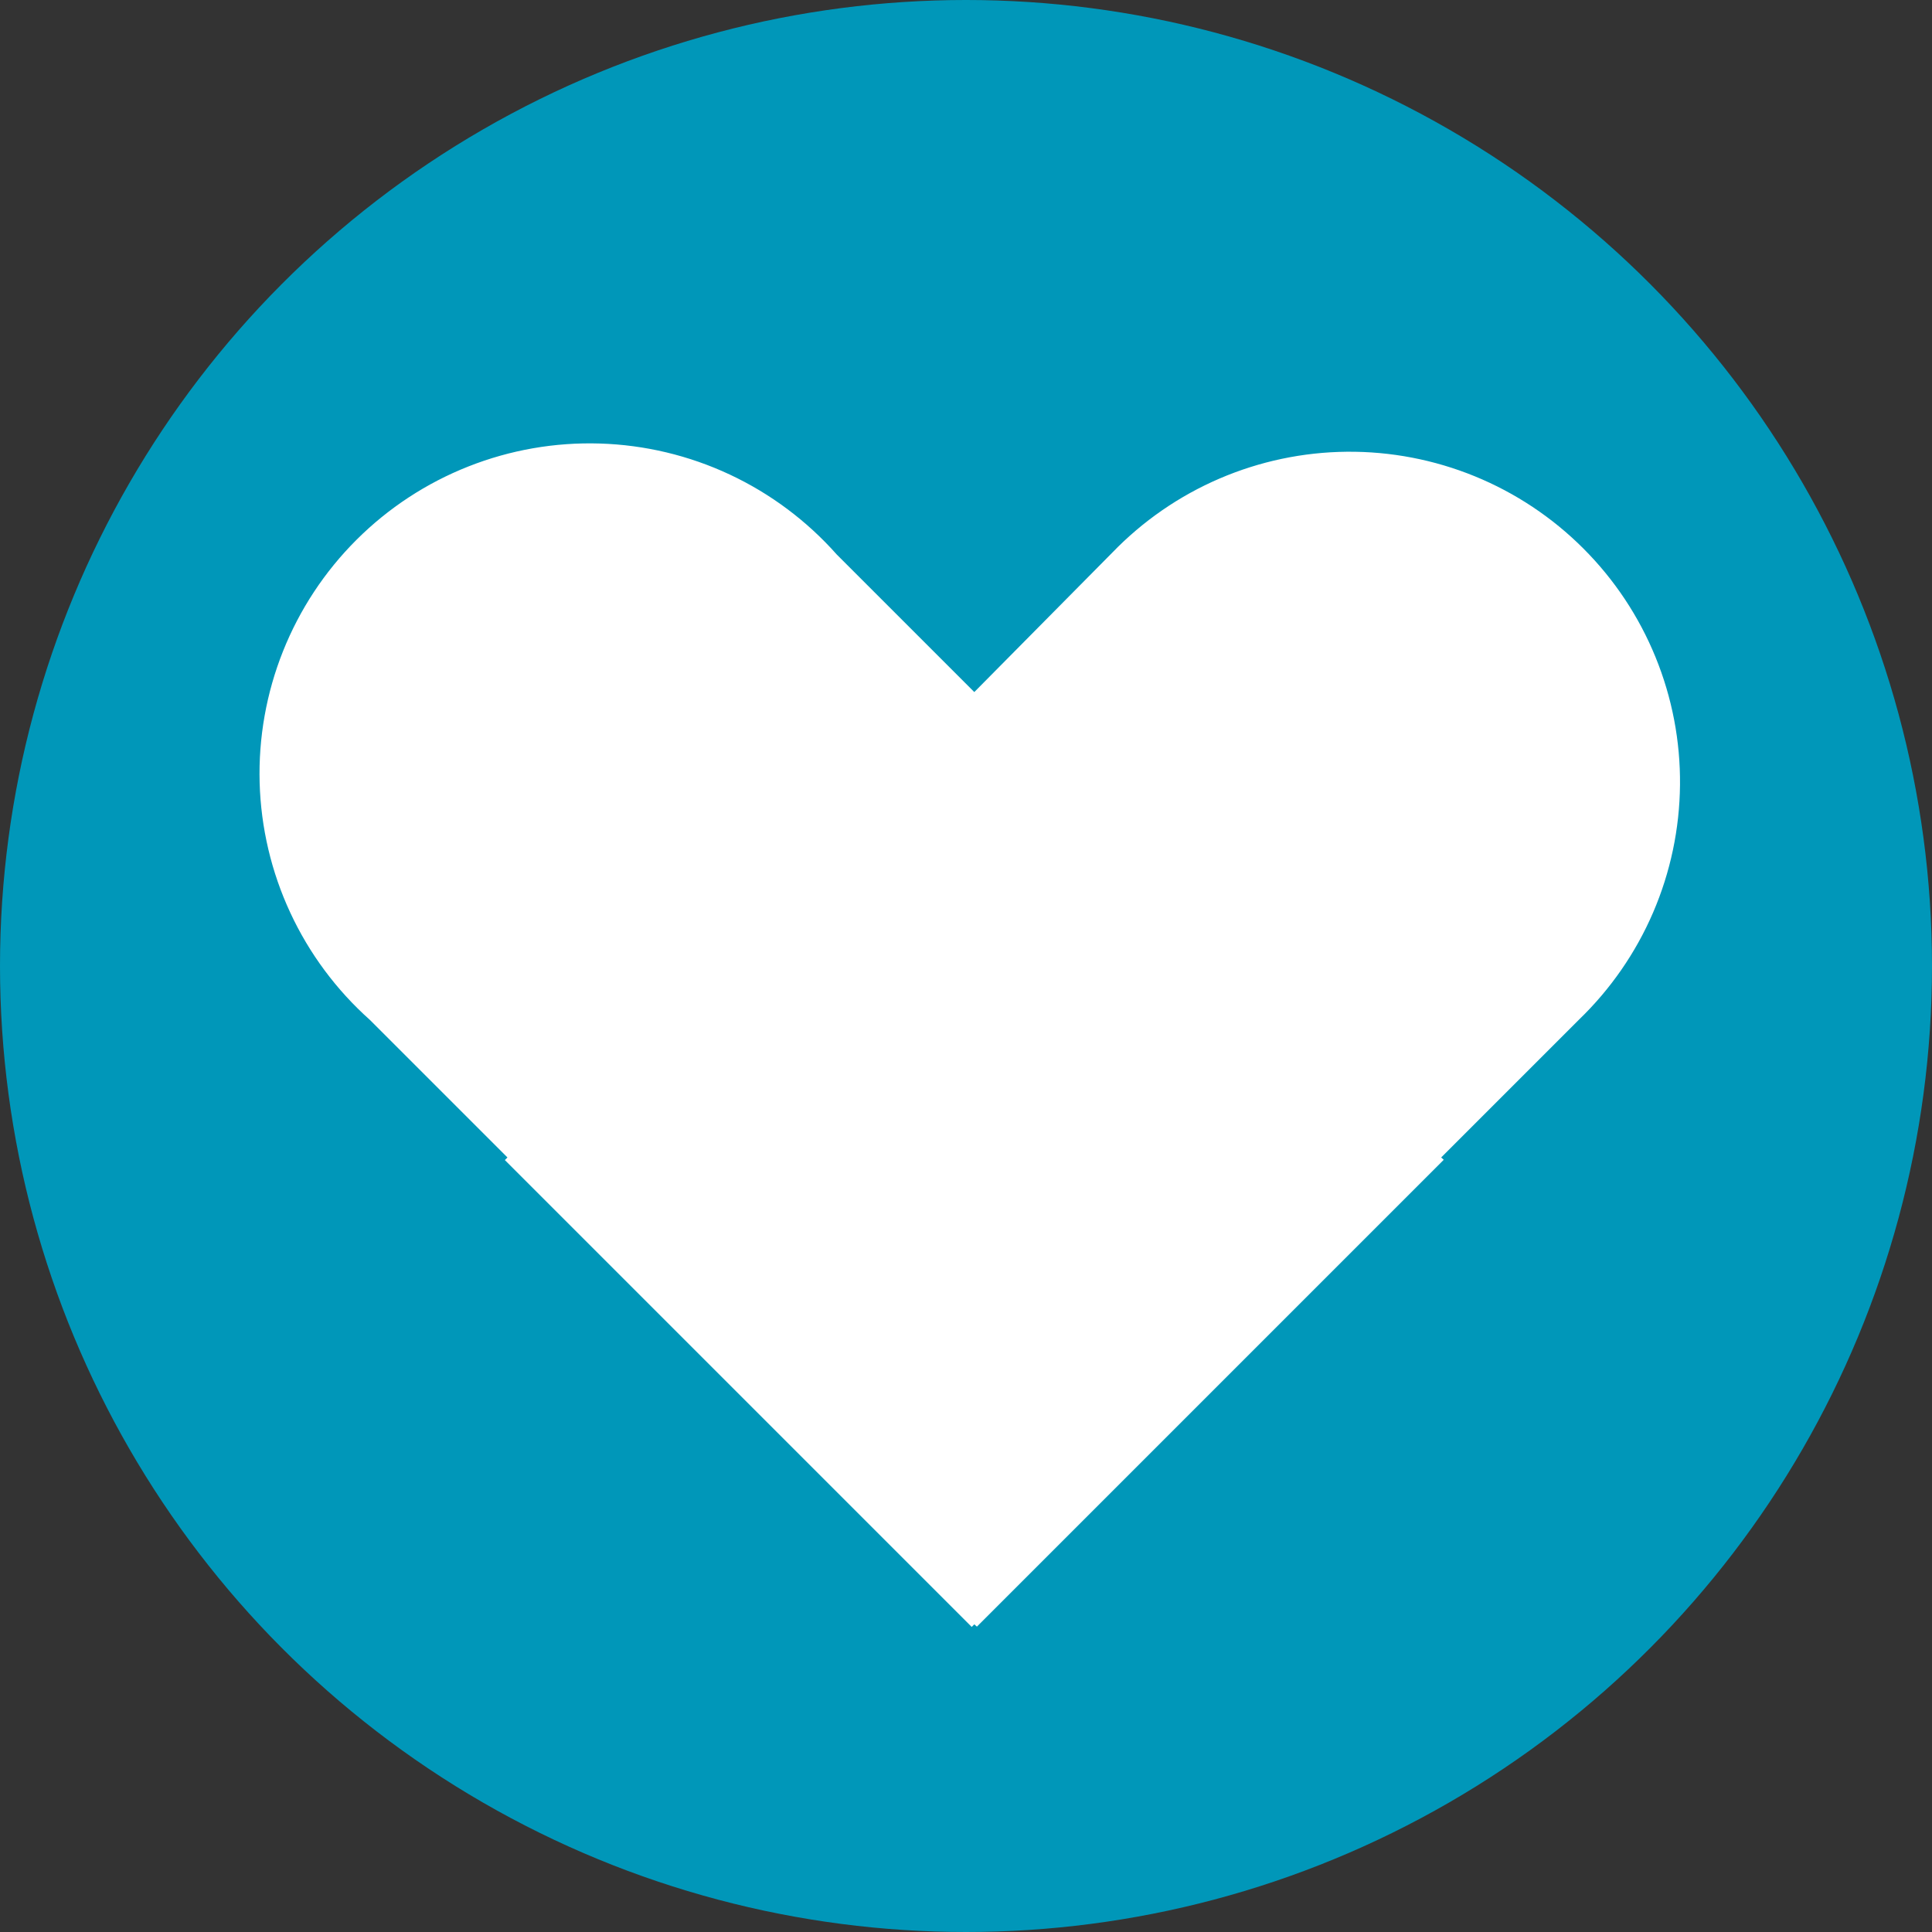
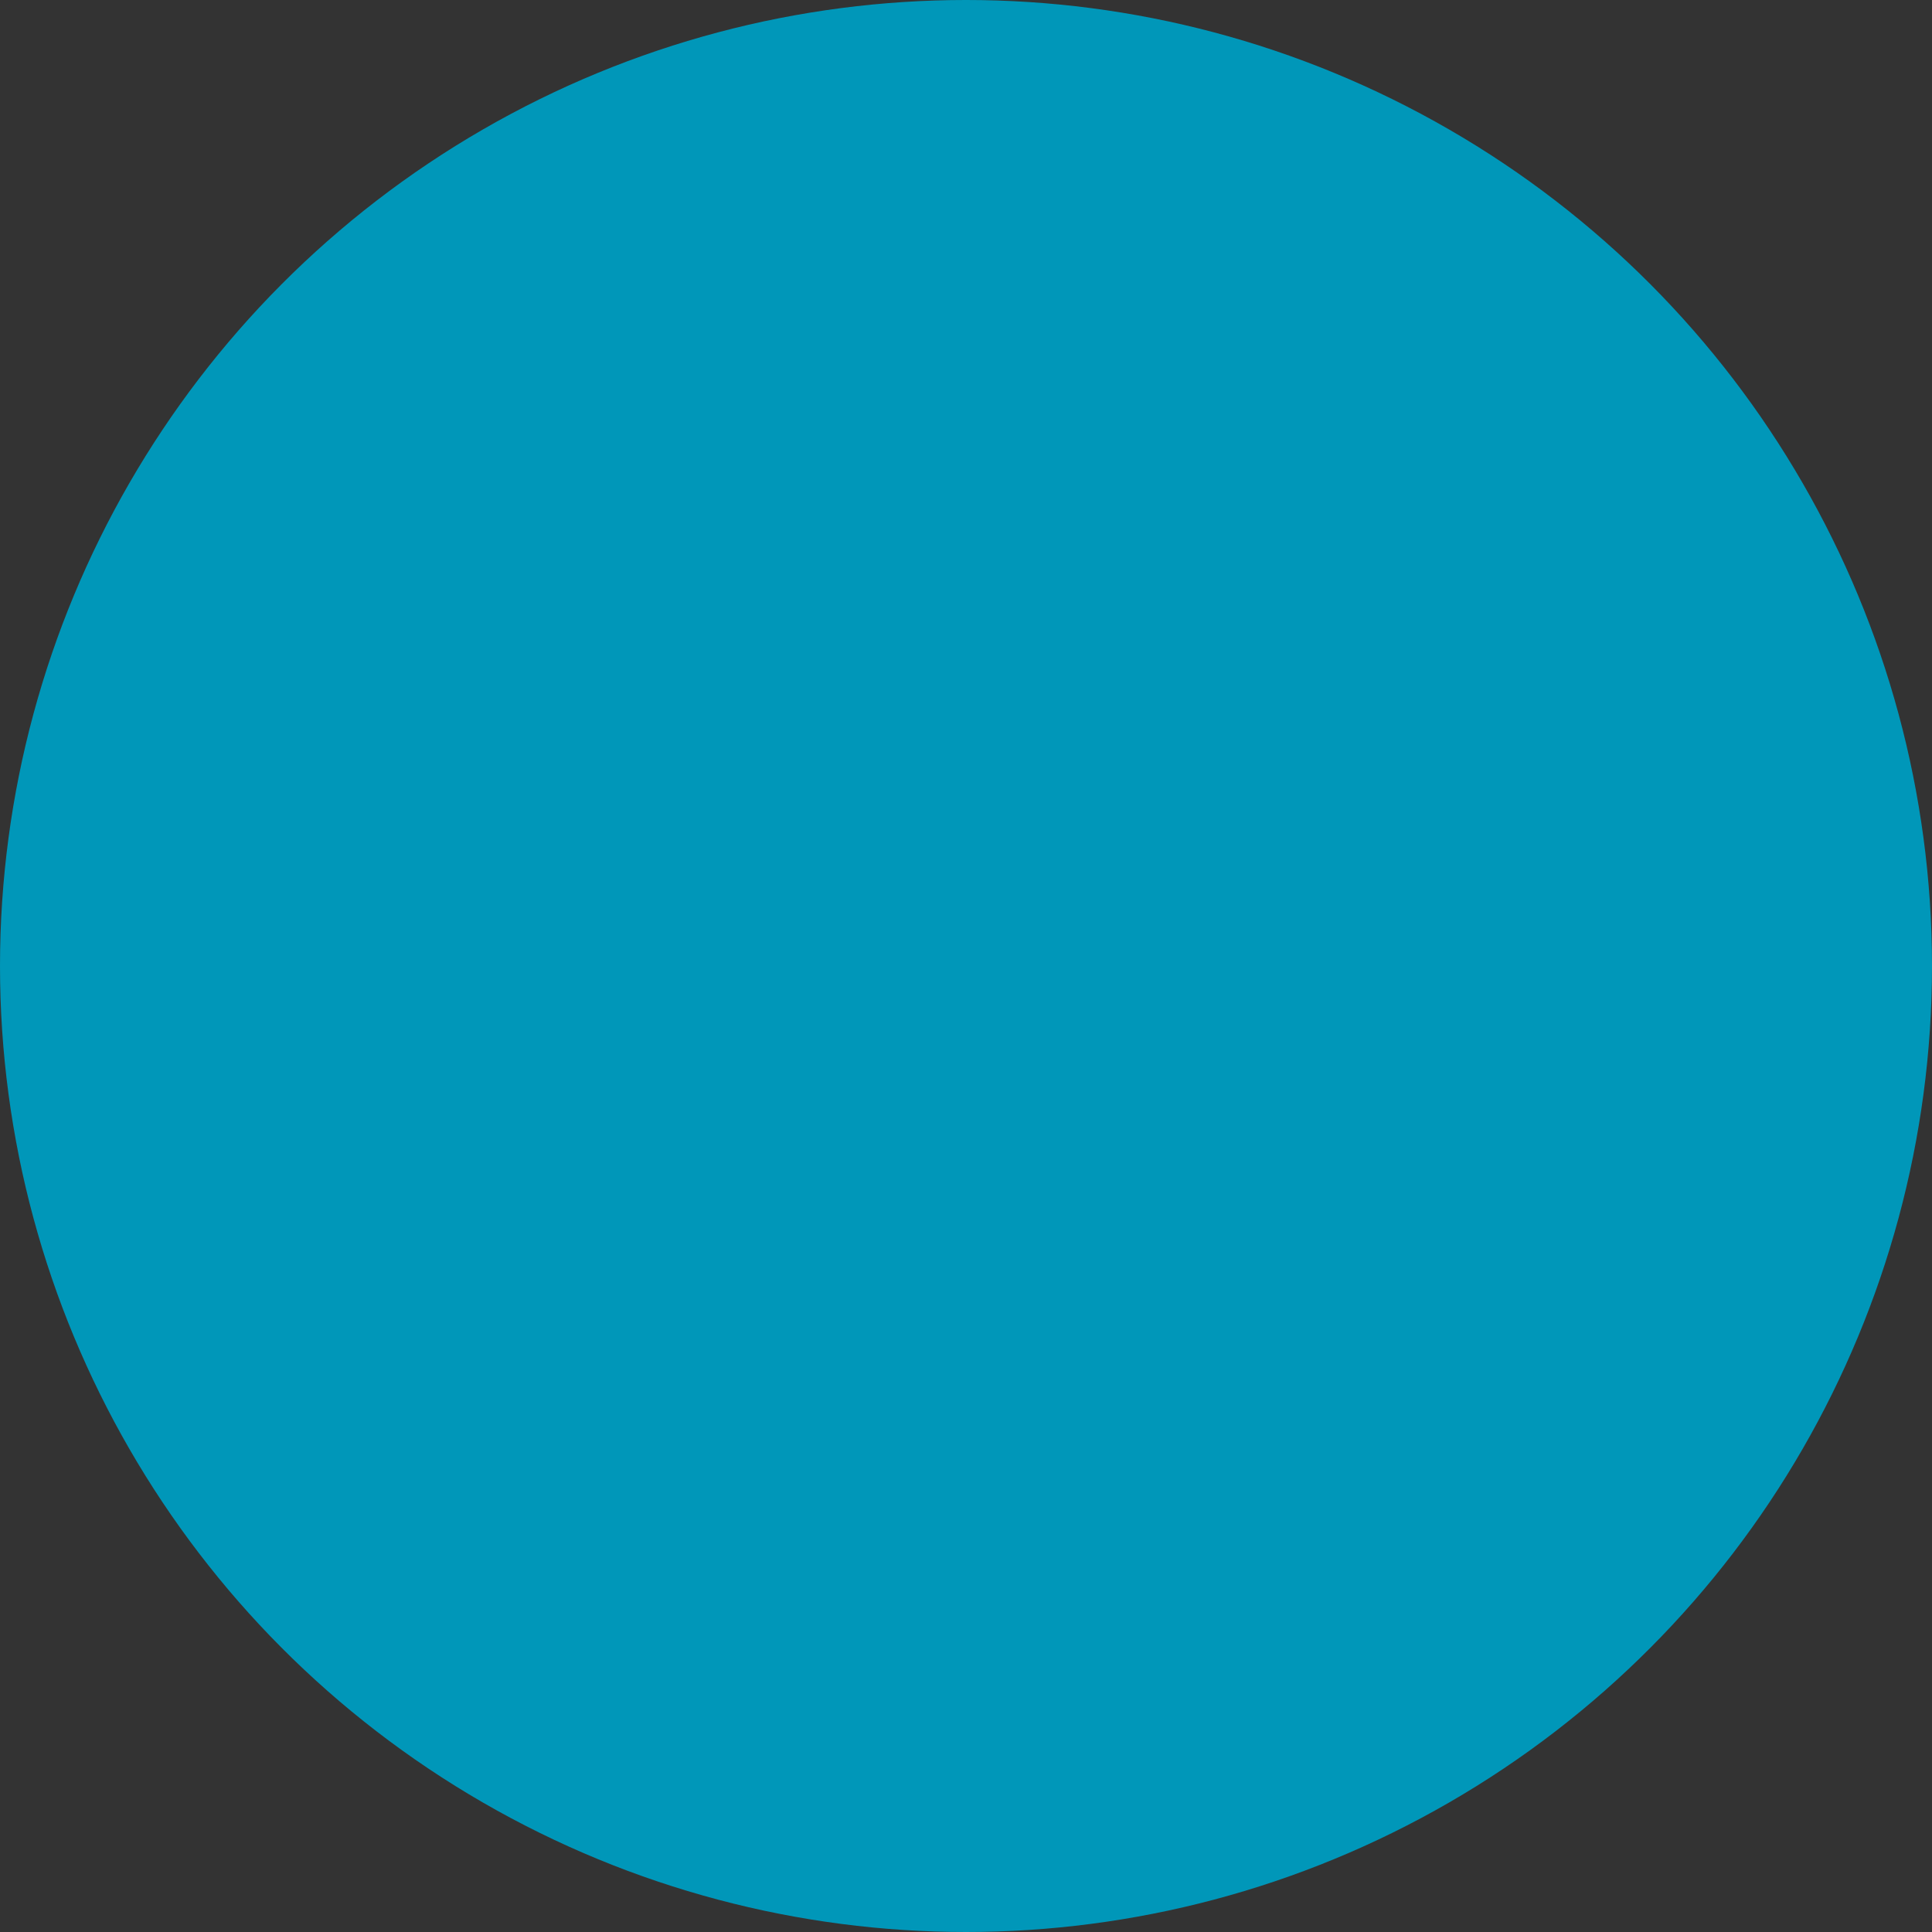
<svg xmlns="http://www.w3.org/2000/svg" width="67" height="67" viewBox="0 0 67 67" fill="none">
  <rect x="0" y="0" width="67" height="67" fill="#333333" stroke="none" />
  <circle cx="33.5" cy="33.5" r="33.5" fill="#0097B9" />
-   <path d="M38.568 19.17L33.788 24L29.018 19.23C27.983 18.063 26.72 17.119 25.308 16.457C23.895 15.795 22.362 15.429 20.803 15.381C19.243 15.333 17.691 15.604 16.24 16.178C14.789 16.751 13.471 17.615 12.366 18.717C11.261 19.818 10.393 21.134 9.815 22.583C9.237 24.032 8.961 25.584 9.004 27.143C9.048 28.702 9.409 30.237 10.067 31.651C10.724 33.066 11.664 34.331 12.828 35.37L17.598 40.14L17.508 40.23L33.698 56.42L33.788 56.33L33.878 56.41L50.068 40.22L49.978 40.14L54.758 35.36C55.853 34.304 56.727 33.041 57.329 31.643C57.93 30.246 58.247 28.743 58.261 27.221C58.276 25.7 57.986 24.191 57.41 22.783C56.835 21.375 55.984 20.095 54.908 19.02C53.833 17.944 52.553 17.093 51.145 16.517C49.737 15.942 48.228 15.652 46.706 15.666C45.185 15.68 43.682 15.998 42.285 16.599C40.887 17.201 39.624 18.075 38.568 19.17Z" fill="white" />
</svg>